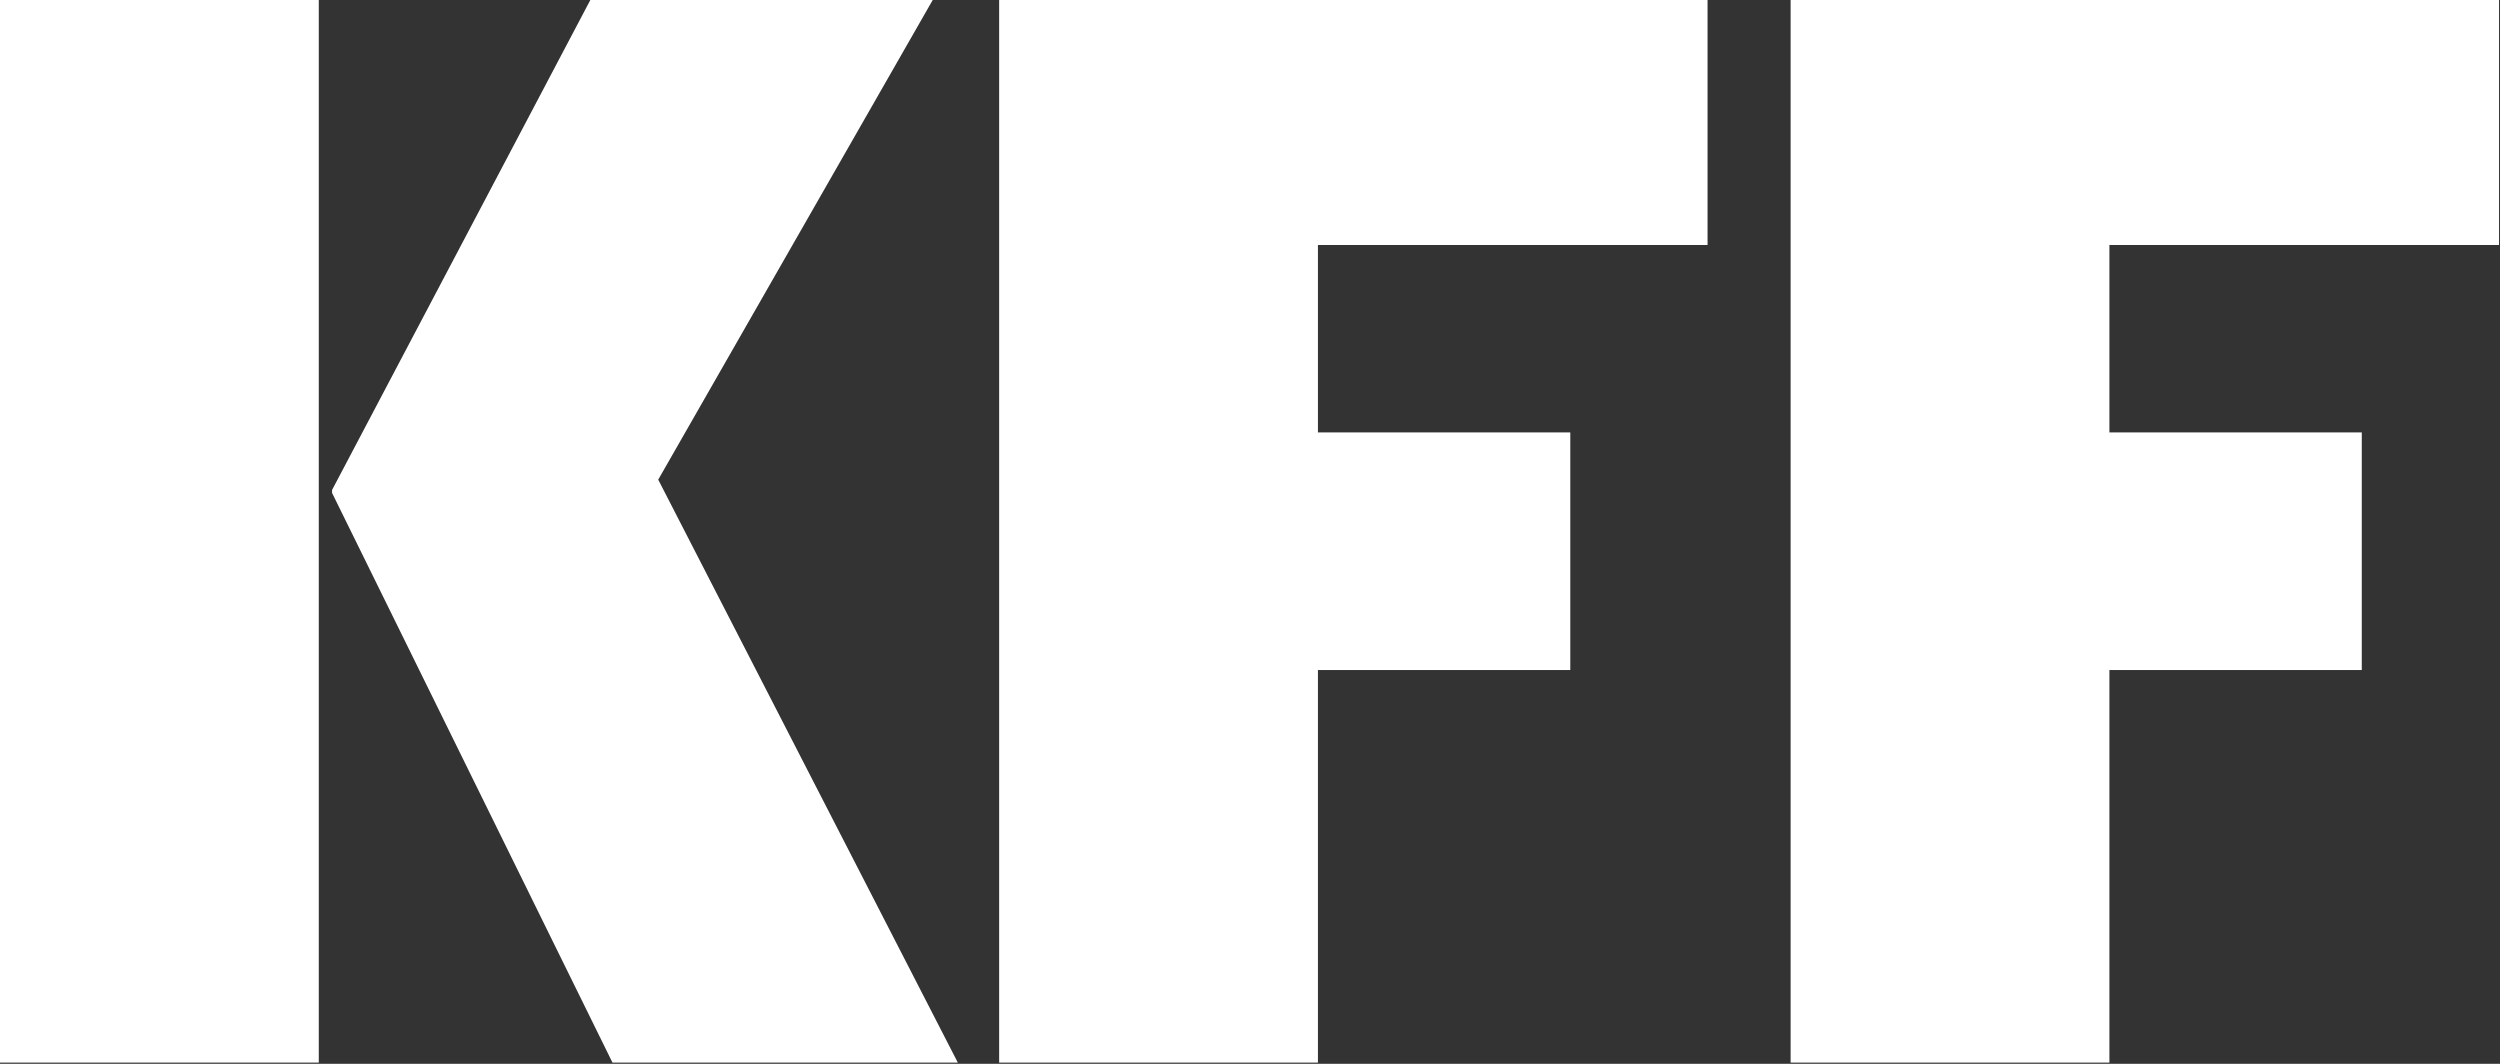
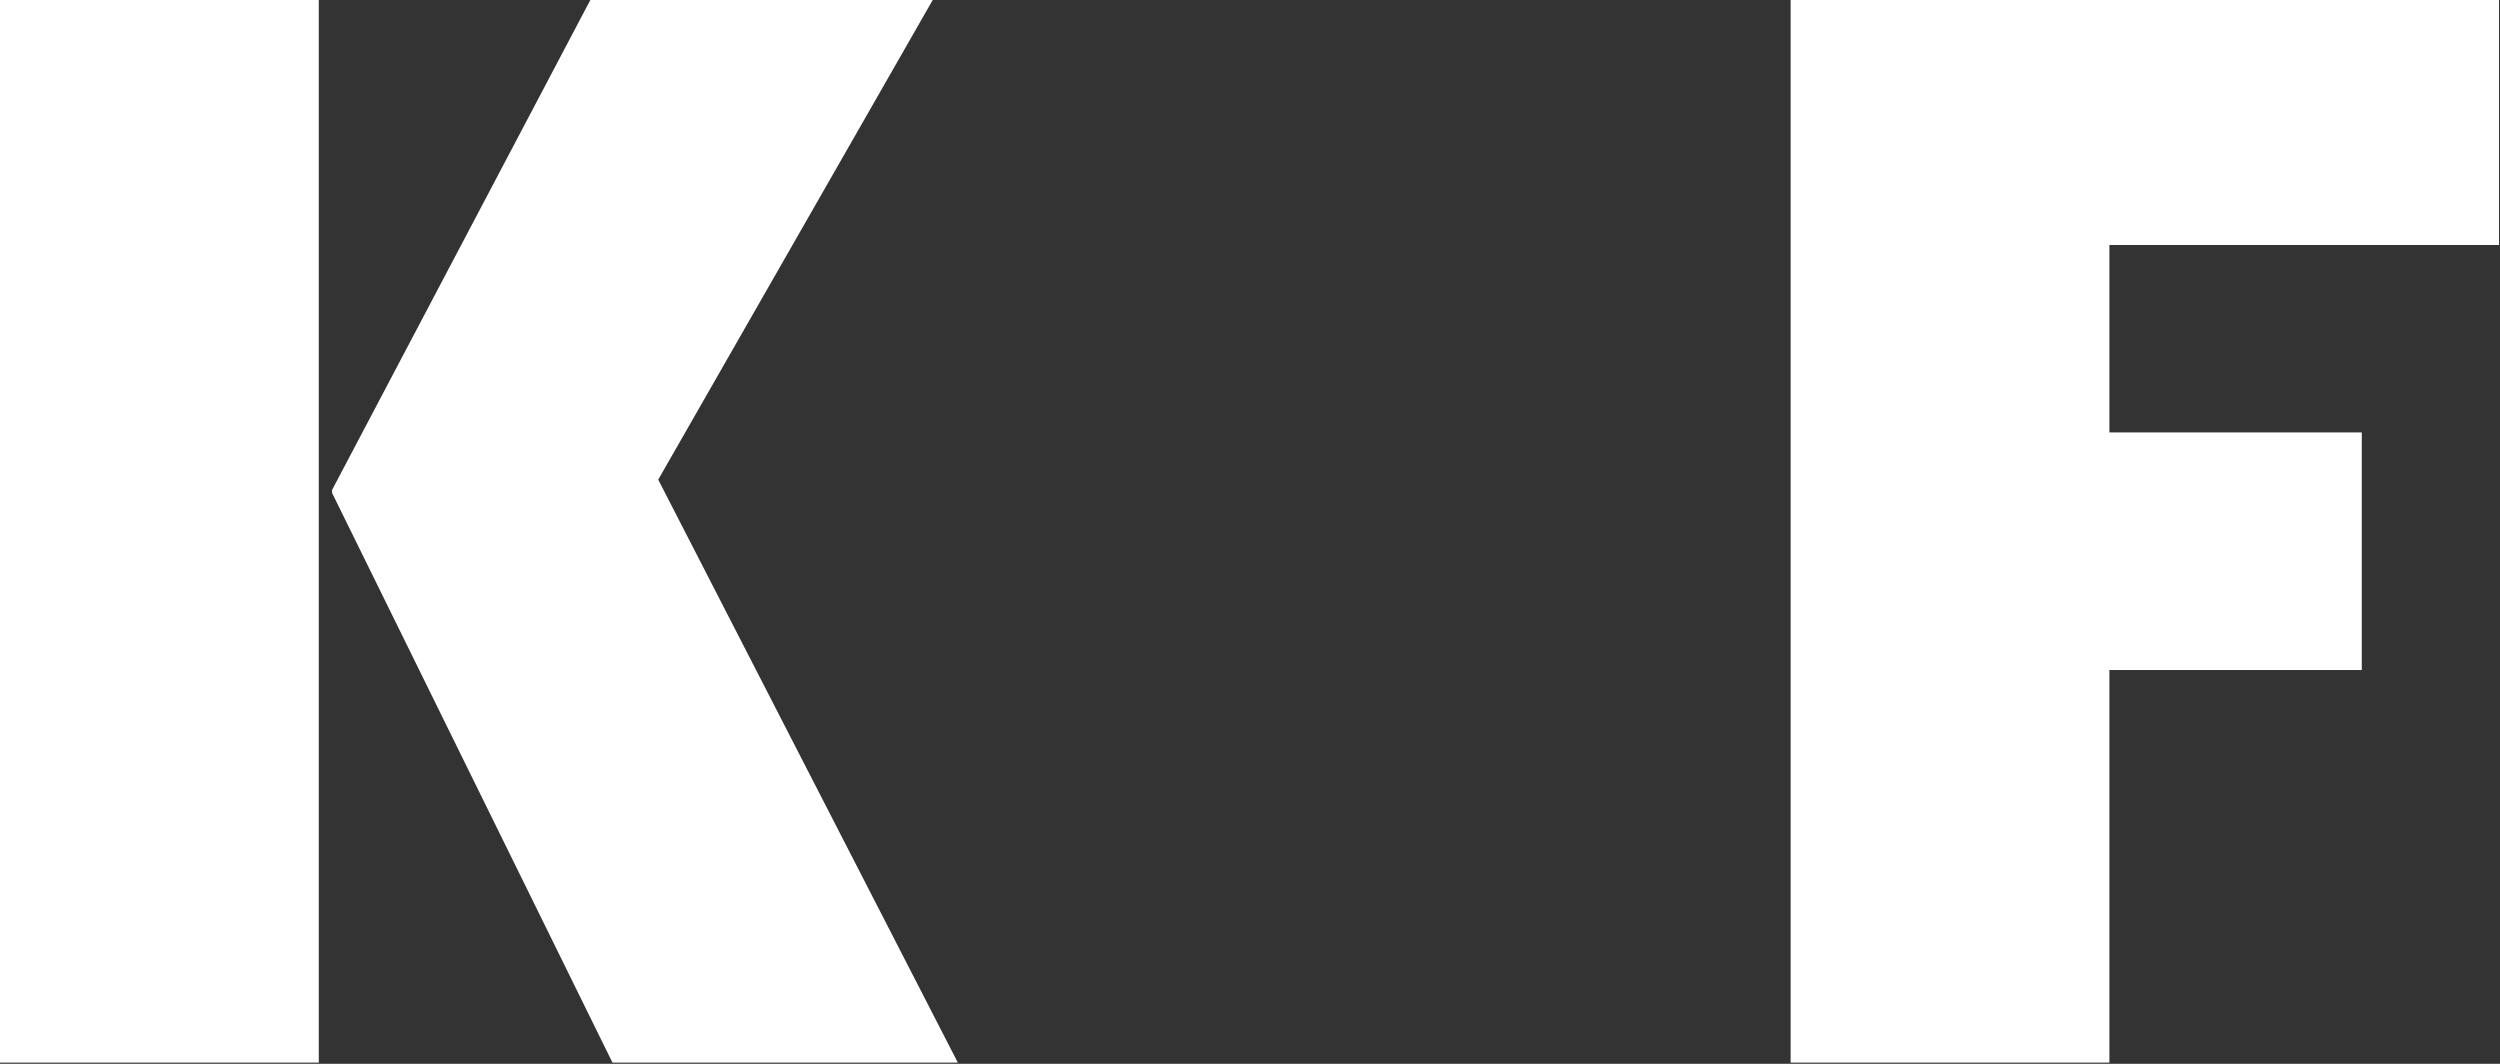
<svg xmlns="http://www.w3.org/2000/svg" width="1363px" height="580px" viewBox="0 0 1363 580" version="1.1">
  <rect x="0" y="0" width="1363" height="580" fill="#333333" stroke="none" />
  <title>Page 1</title>
  <desc>Created with Sketch.</desc>
  <g id="Page-1" stroke="none" stroke-width="1" fill="none" fill-rule="evenodd">
    <g id="logo--hjkff" transform="translate(0, -1)" fill="#FFFFFF" fill-rule="nonzero">
      <g id="g10" transform="translate(681.5, 451.407) scale(-1, 1) rotate(-180) translate(-681.5, -451.407) translate(0, 0.907)">
        <g id="g12">
          <path d="M333.92,321.576 L181.041,632.161 L181.041,633.771 L321.851,900.907 L508.524,900.907 L358.863,639.404 L522.203,321.576 L333.92,321.576 Z M1.13686838e-13,321.576 L1.13686838e-13,900.907 L173.799,900.907 L173.799,321.576 L1.13686838e-13,321.576" id="path70" />
-           <polyline id="path72" points="718.533 767.339 718.533 665.152 856.125 665.152 856.125 535.607 718.533 535.607 718.533 321.576 544.735 321.576 544.735 900.907 930.956 900.907 930.956 767.339 718.533 767.339" />
          <polyline id="path74" points="1150.048 767.339 1150.048 665.152 1287.639 665.152 1287.639 535.607 1150.048 535.607 1150.048 321.576 976.249 321.576 976.249 900.907 1362.467 900.907 1362.467 767.339 1150.048 767.339" />
        </g>
      </g>
    </g>
  </g>
</svg>